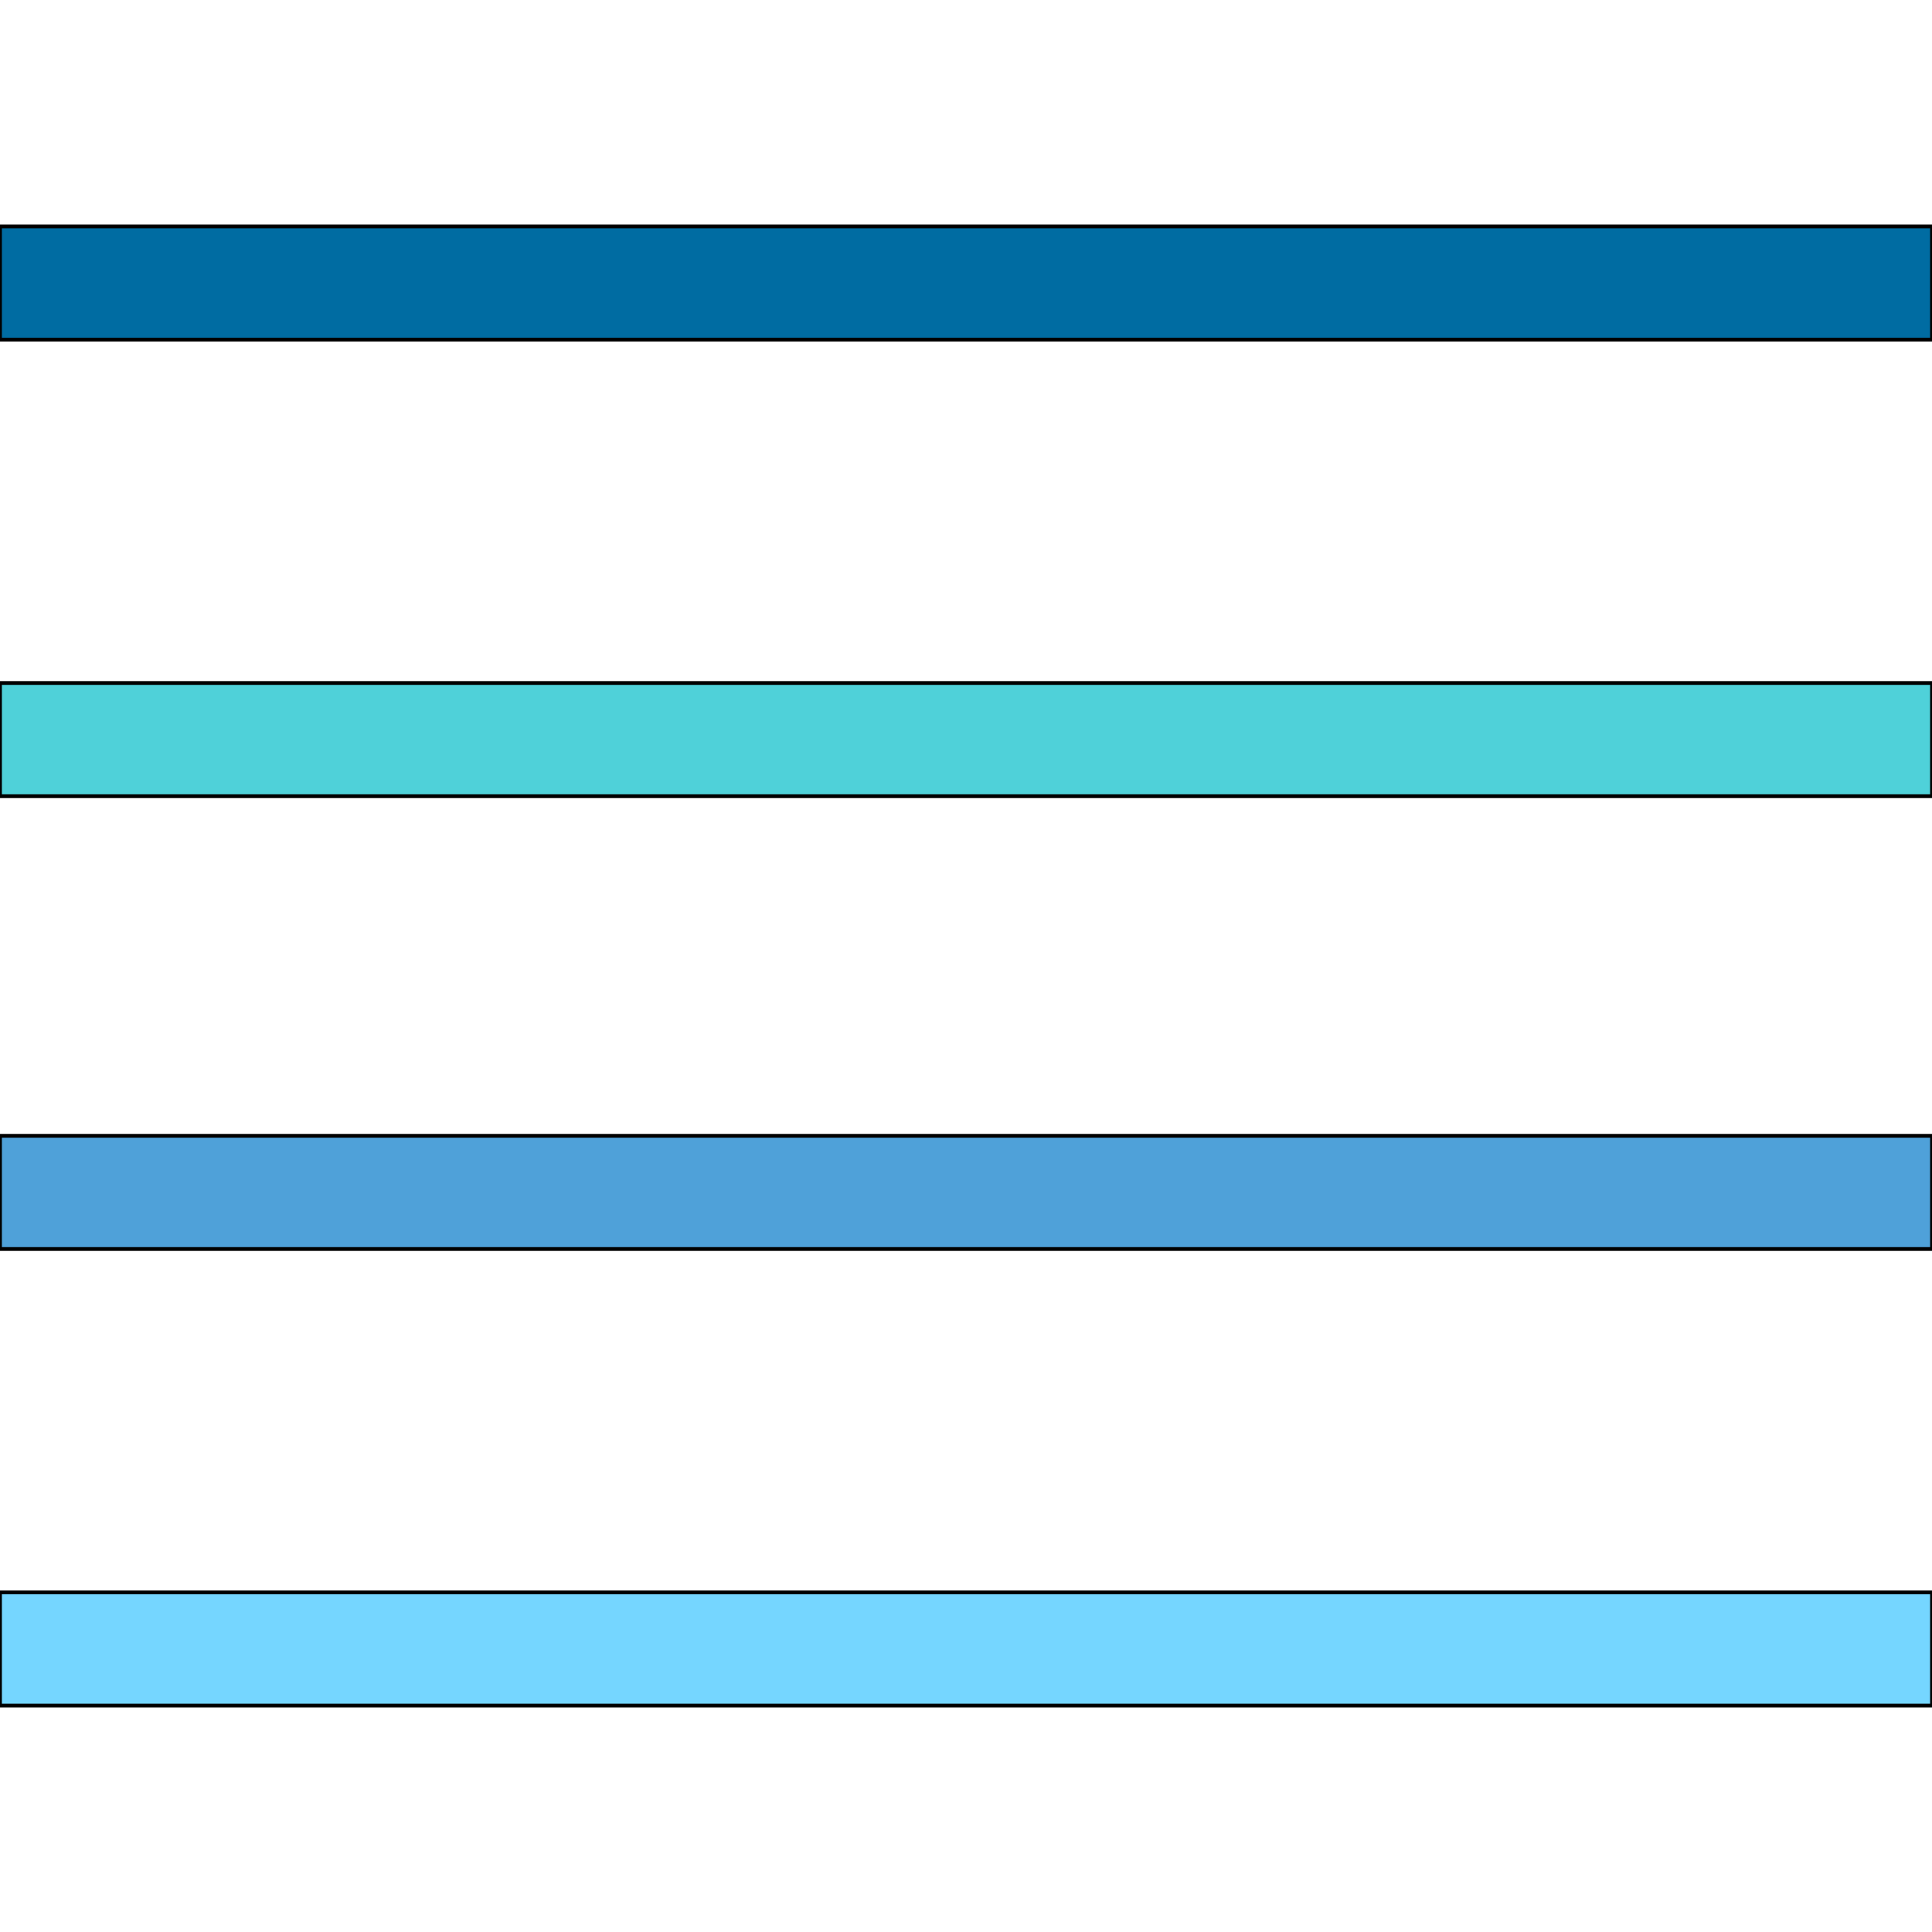
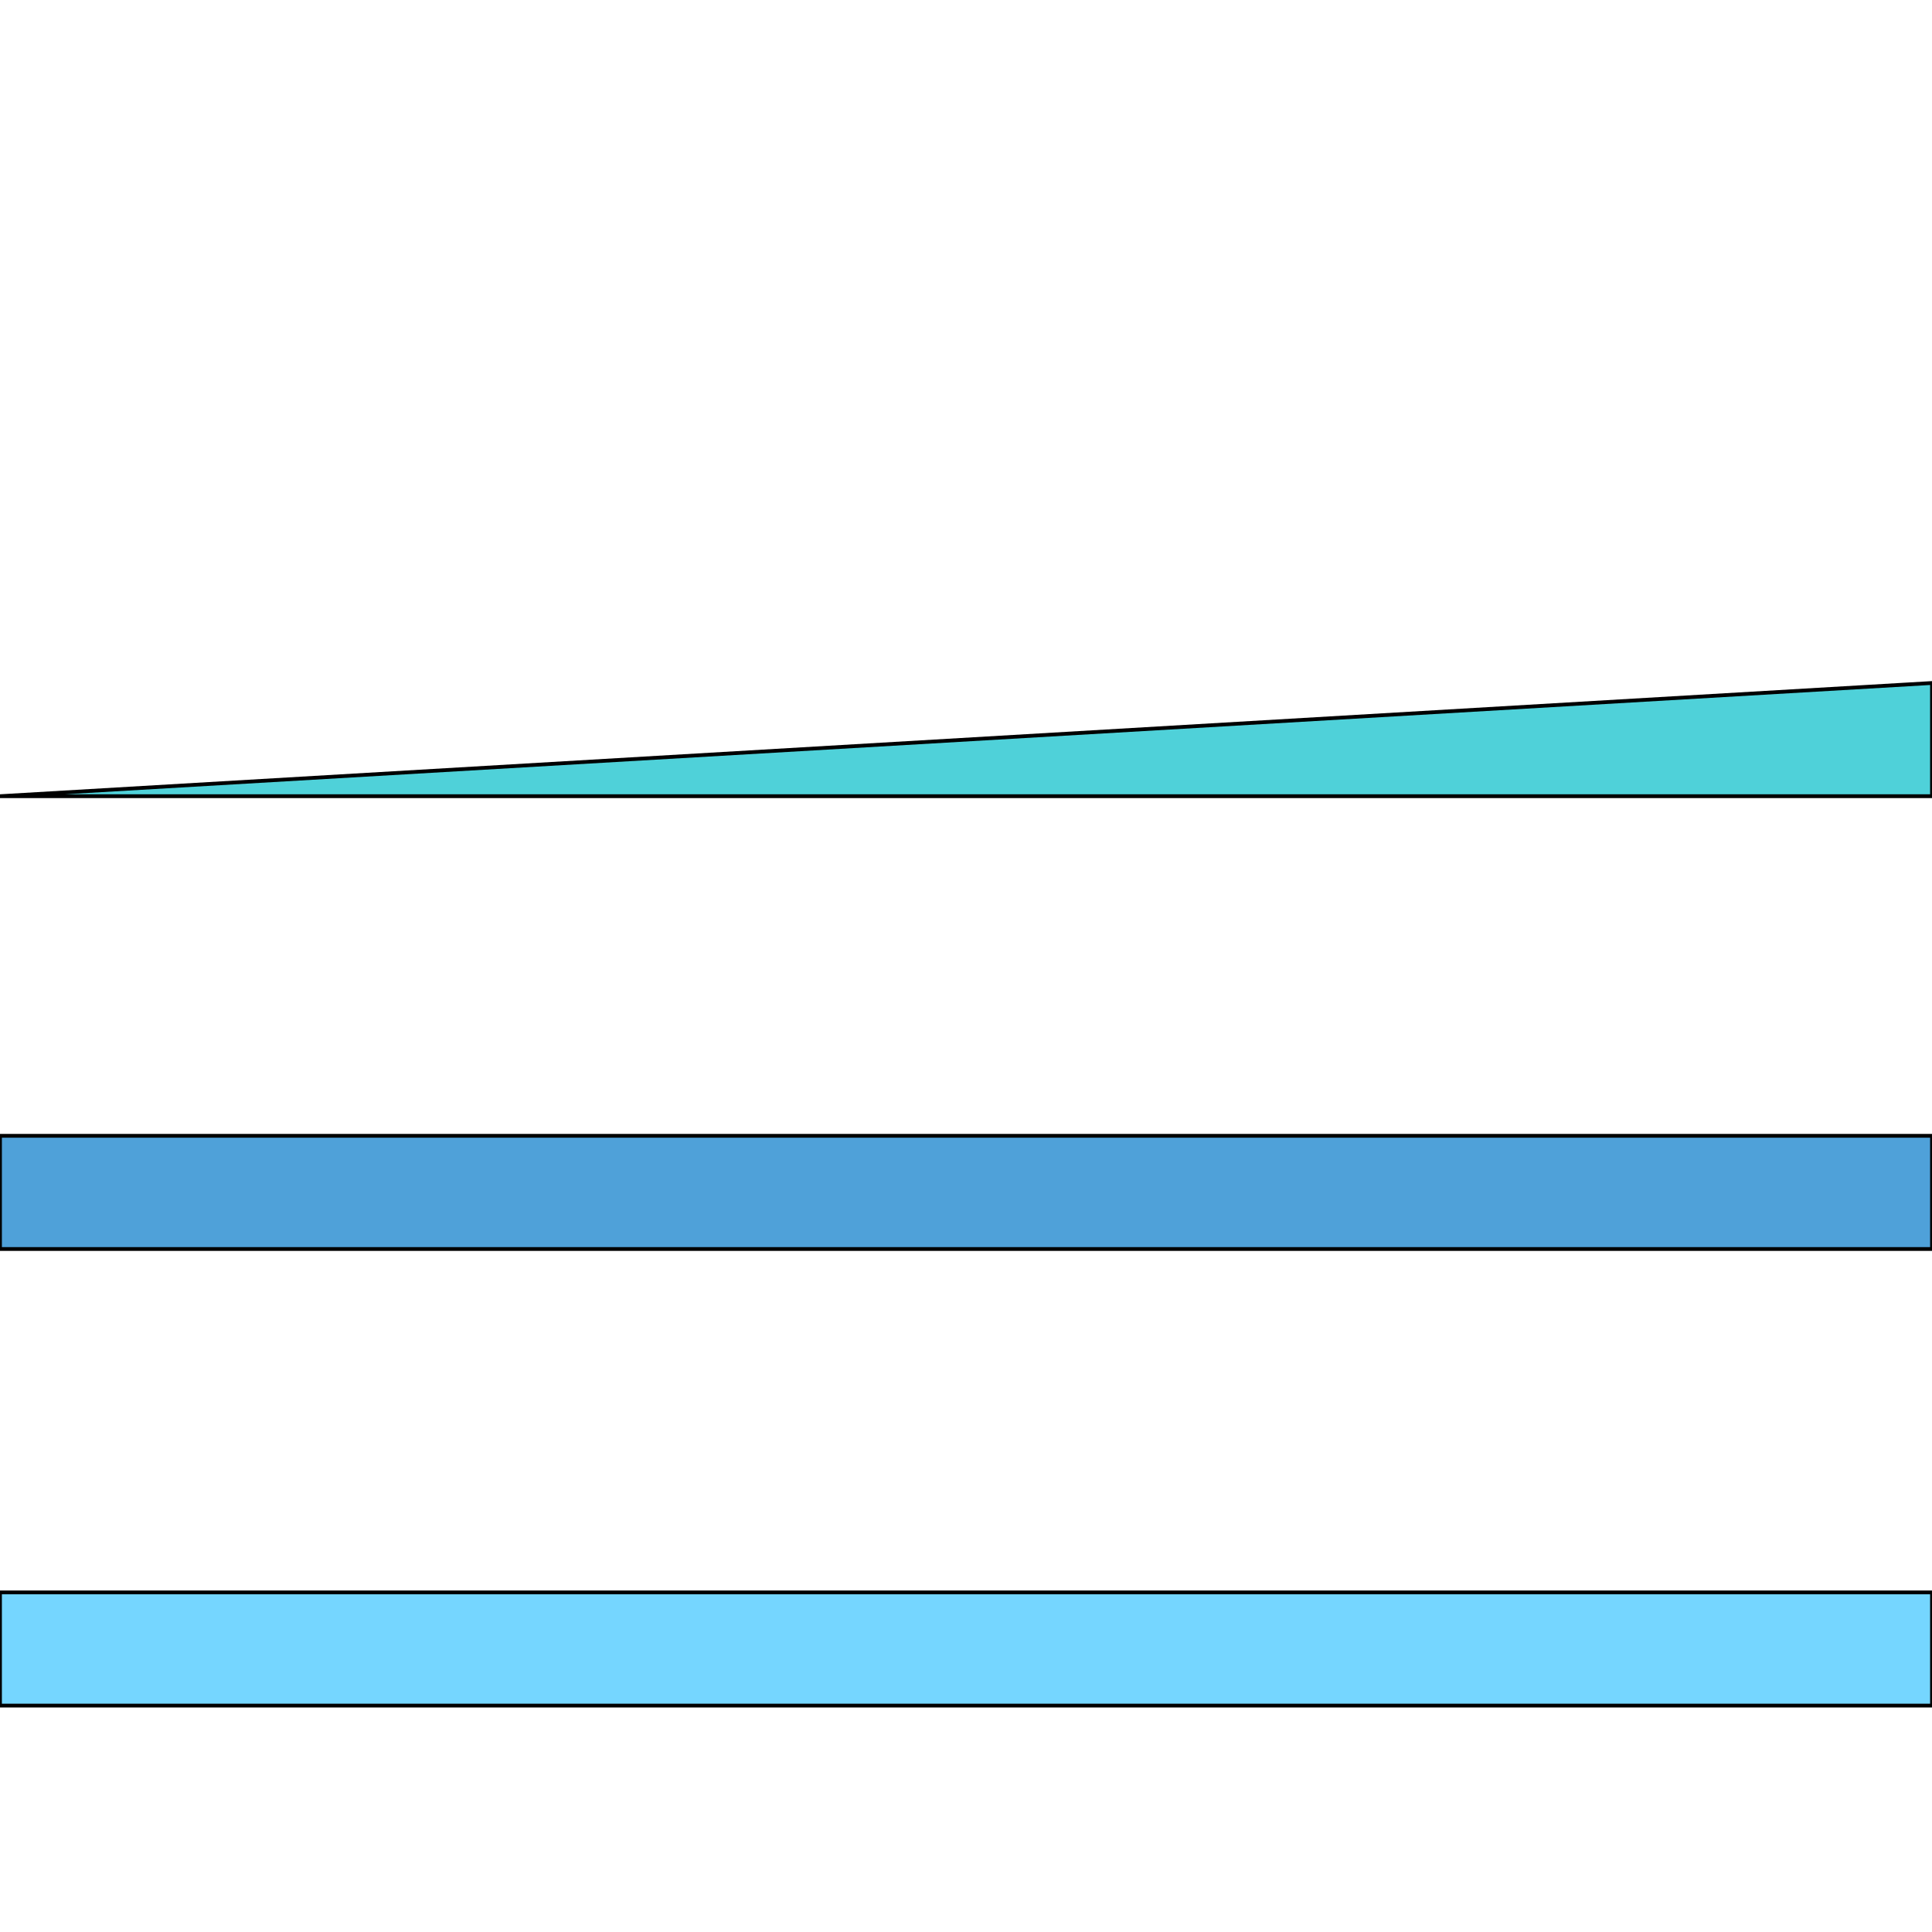
<svg xmlns="http://www.w3.org/2000/svg" id="th_the_align-justify" width="100%" height="100%" version="1.1" preserveAspectRatio="xMidYMin slice" data-uid="the_align-justify" data-keyword="the_align-justify" viewBox="0 0 512 512" data-colors="[&quot;#4fa1d9&quot;,&quot;#006ca2&quot;,&quot;#4fd1d9&quot;,&quot;#4fa1d9&quot;,&quot;#75d6ff&quot;]">
  <defs id="SvgjsDefs53720" fill="#4fa1d9" />
-   <path id="th_the_align-justify_0" d="M512 60L512 90L0 90L0 60Z " fill-rule="evenodd" fill="#006ca2" stroke-width="1" stroke="#000000" />
-   <path id="th_the_align-justify_1" d="M0 211L512 211L512 181L0 181Z " fill-rule="evenodd" fill="#4fd1d9" stroke-width="1" stroke="#000000" />
+   <path id="th_the_align-justify_1" d="M0 211L512 211L512 181Z " fill-rule="evenodd" fill="#4fd1d9" stroke-width="1" stroke="#000000" />
  <path id="th_the_align-justify_2" d="M0 331L512 331L512 301L0 301Z " fill-rule="evenodd" fill="#4fa1d9" stroke-width="1" stroke="#000000" />
  <path id="th_the_align-justify_3" d="M0 452L512 452L512 422L0 422Z " fill-rule="evenodd" fill="#75d6ff" stroke-width="1" stroke="#000000" />
</svg>